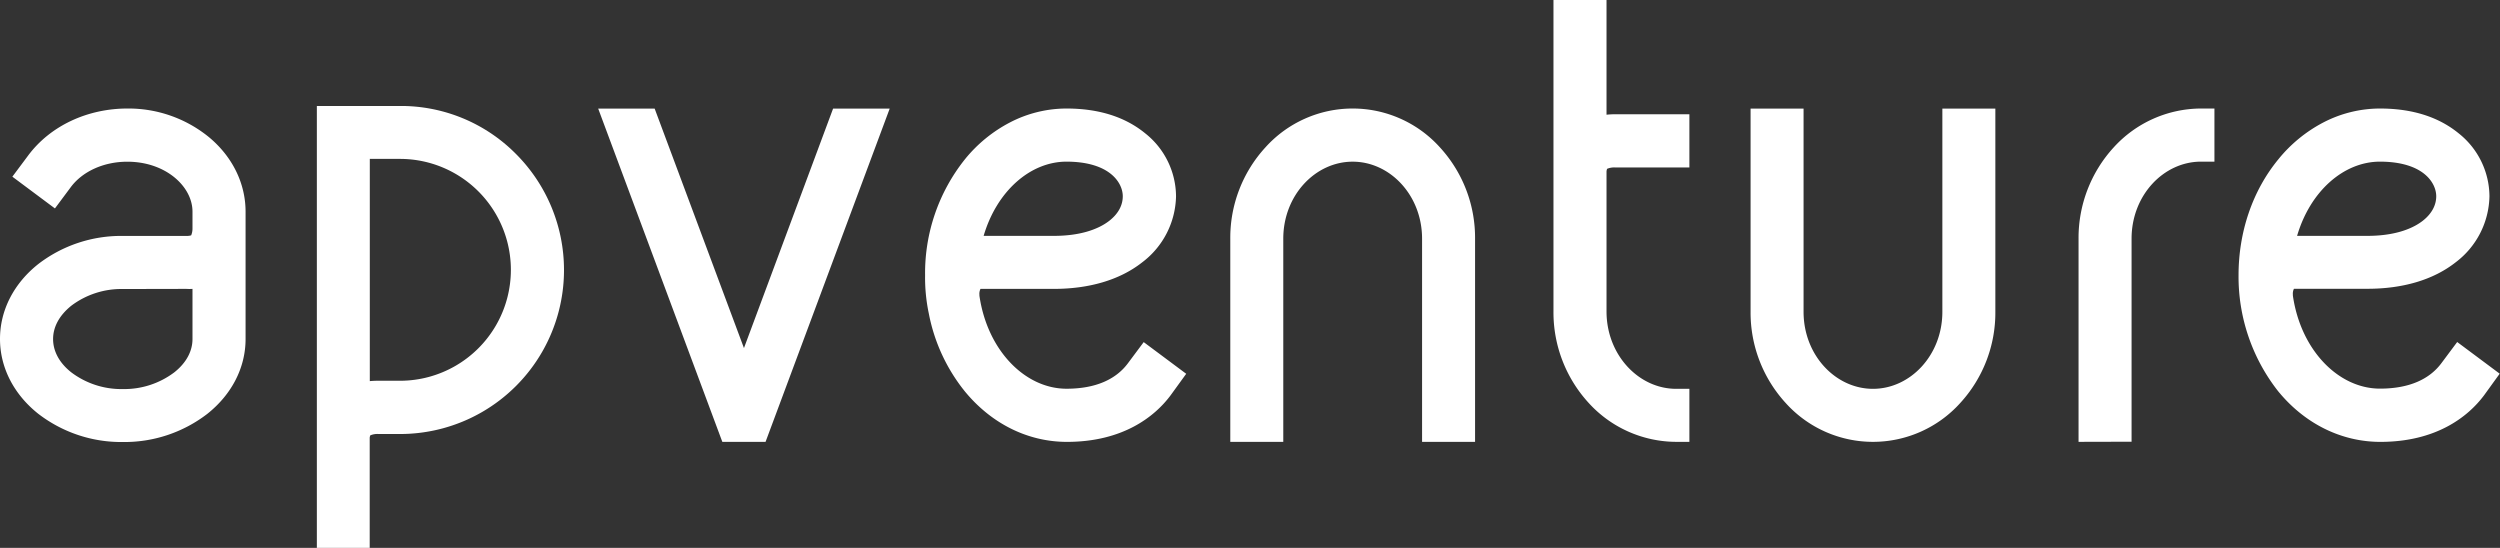
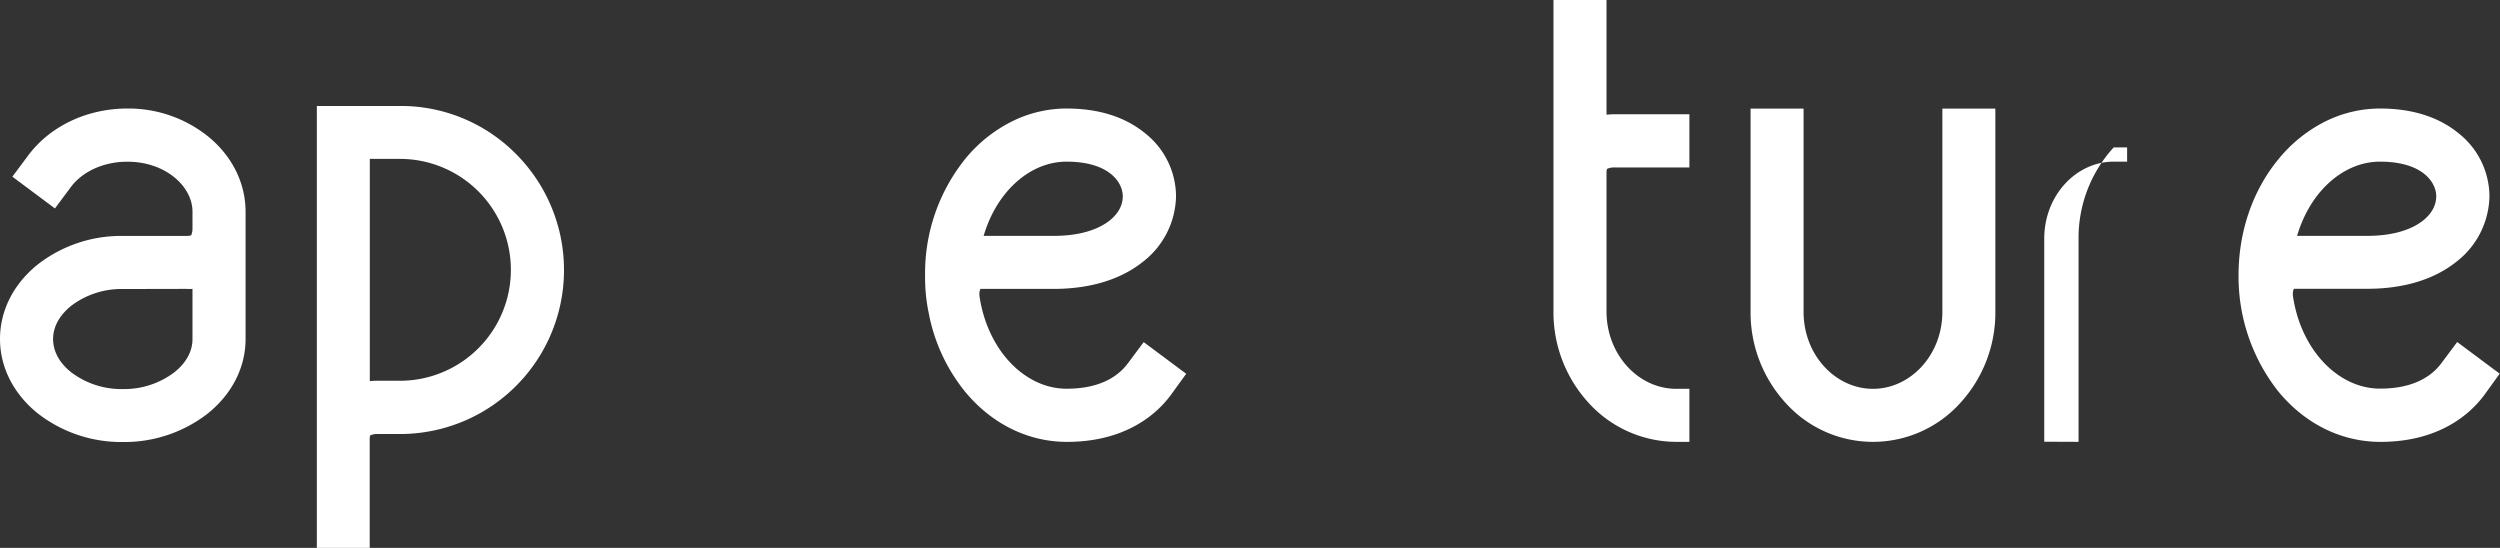
<svg xmlns="http://www.w3.org/2000/svg" viewBox="0 0 746.41 163.57">
  <rect x="0" y="0" width="746.41" height="163.57" fill="#333333" stroke="none" />
  <defs>
    <style>.cls-1{fill:#fff;}</style>
  </defs>
  <title>Asset 4</title>
  <g id="Layer_2" data-name="Layer 2">
    <g id="Layer_1-2" data-name="Layer 1">
      <path class="cls-1" d="M11.41,123.53C4.21,117.81,0,109.84,0,101.19S4.21,84.56,11.41,78.85a40.56,40.56,0,0,1,25.24-8.41H55.93a4.14,4.14,0,0,0,1.15-.18,5.25,5.25,0,0,0,.39-1.94V63.18c0-7.49-8-14.9-19.44-14.9-7.22,0-13.48,3-16.9,7.6L16.4,62.23,3.69,52.75,8.43,46.4c6.63-8.88,17.73-14,29.6-14A38,38,0,0,1,62.45,41c6.88,5.74,10.87,13.67,10.87,22.22v38c0,8.65-4.22,16.62-11.42,22.34a40.54,40.54,0,0,1-25.24,8.41A40.57,40.57,0,0,1,11.41,123.53ZM36.66,86.29a24.82,24.82,0,0,0-15.39,5c-3.71,3-5.42,6.47-5.42,9.94s1.71,7,5.42,9.93a24.77,24.77,0,0,0,15.39,5,24.79,24.79,0,0,0,15.39-5c3.71-2.94,5.42-6.46,5.42-9.93V86.25a14.46,14.46,0,0,1-1.84,0Z" />
      <path class="cls-1" d="M168.39,80.58a48.94,48.94,0,0,1-49,49l-6.41,0a5.25,5.25,0,0,0-2.43.41,3.36,3.36,0,0,0-.17.66v33H94.6V31.64h24.85a48.32,48.32,0,0,1,34.49,14.22A49,49,0,0,1,168.39,80.58ZM113,113.68l6.41,0a33.12,33.12,0,0,0,0-66.24h-9v66.35A23.76,23.76,0,0,1,113,113.68Z" />
-       <path class="cls-1" d="M215.66,131.92,178.6,32.43h16.86l26.66,71.49,26.61-71.49h16.9l-37.06,99.49Z" />
      <path class="cls-1" d="M288,116.77a52.89,52.89,0,0,1-10.68-23.11,51.93,51.93,0,0,1-1.12-11.48,54.44,54.44,0,0,1,11.88-34.61,42.63,42.63,0,0,1,13.43-11,36.67,36.67,0,0,1,16.87-4.17c9.7,0,17.58,2.51,23.6,7.46a24.15,24.15,0,0,1,9.14,18.71A25.3,25.3,0,0,1,341,78.34c-6.77,5.33-16,7.91-26.33,7.91H293.08l-.34,0a3.31,3.31,0,0,0-.32,1.78l0,.12,0,.14c2.37,16.38,13.68,27.77,26,27.77,8.74,0,14.77-2.82,18.32-7.58l4.73-6.34,12.69,9.46L349.52,118c-4.81,6.46-14.34,13.93-31,13.93C306.77,131.92,295.89,126.41,288,116.77Zm5.68-46.35h21c7.38,0,13-1.75,16.54-4.52,2.82-2.21,4-4.79,4-7.3,0-4-3.84-10.32-16.81-10.34C307.55,48.28,297.58,57.13,293.68,70.42Z" />
-       <path class="cls-1" d="M424.58,131.92V71.27c0-13-9.6-23-20.72-23s-20.72,10-20.72,23v60.65H367.32V71.27A39.92,39.92,0,0,1,377.81,44a35.05,35.05,0,0,1,52.1,0A39.89,39.89,0,0,1,440.4,71.27v60.65Z" />
      <path class="cls-1" d="M500.44,116.09h3.95v15.83h-3.95a35.46,35.46,0,0,1-26.11-11.61A40,40,0,0,1,463.81,93V0h15.84V34.25a21.61,21.61,0,0,1,2.62-.13h22.12V50H482.26a5.38,5.38,0,0,0-2.44.41,3.59,3.59,0,0,0-.17.72V93C479.65,106,489.28,116.09,500.44,116.09Z" />
      <path class="cls-1" d="M533.15,120.33a39.94,39.94,0,0,1-10.49-27.24V32.43h15.82V93.09c0,13,9.6,23,20.72,23s20.72-10,20.72-23V32.43h15.82V93.09a39.89,39.89,0,0,1-10.49,27.24,35.07,35.07,0,0,1-52.1,0Z" />
-       <path class="cls-1" d="M620.58,131.92V71.3A40,40,0,0,1,631.08,44a35.38,35.38,0,0,1,26.07-11.6h4V48.26h-4c-11.13,0-20.74,10-20.74,23v60.62Z" />
+       <path class="cls-1" d="M620.58,131.92V71.3A40,40,0,0,1,631.08,44h4V48.26h-4c-11.13,0-20.74,10-20.74,23v60.62Z" />
      <path class="cls-1" d="M680.14,116.77a55.34,55.34,0,0,1-11.79-34.59c0-12.93,4.16-25.22,11.88-34.61a42.71,42.71,0,0,1,13.42-11,36.74,36.74,0,0,1,16.88-4.17c9.7,0,17.57,2.51,23.6,7.46a24.14,24.14,0,0,1,9.13,18.71,25.27,25.27,0,0,1-10.08,19.74c-6.77,5.33-15.94,7.91-26.32,7.91H685.23l-.34,0a3.31,3.31,0,0,0-.32,1.78l0,.12,0,.14c2.37,16.38,13.68,27.77,26,27.77,8.75,0,14.78-2.82,18.33-7.58l4.73-6.34,12.69,9.46L741.67,118c-4.82,6.46-14.34,13.93-31,13.93C698.92,131.92,688,126.41,680.14,116.77Zm5.69-46.35h21c7.38,0,13-1.75,16.54-4.52,2.81-2.21,4-4.79,4-7.3,0-4-3.84-10.32-16.81-10.34C699.7,48.28,689.72,57.13,685.83,70.42Z" />
    </g>
  </g>
</svg>